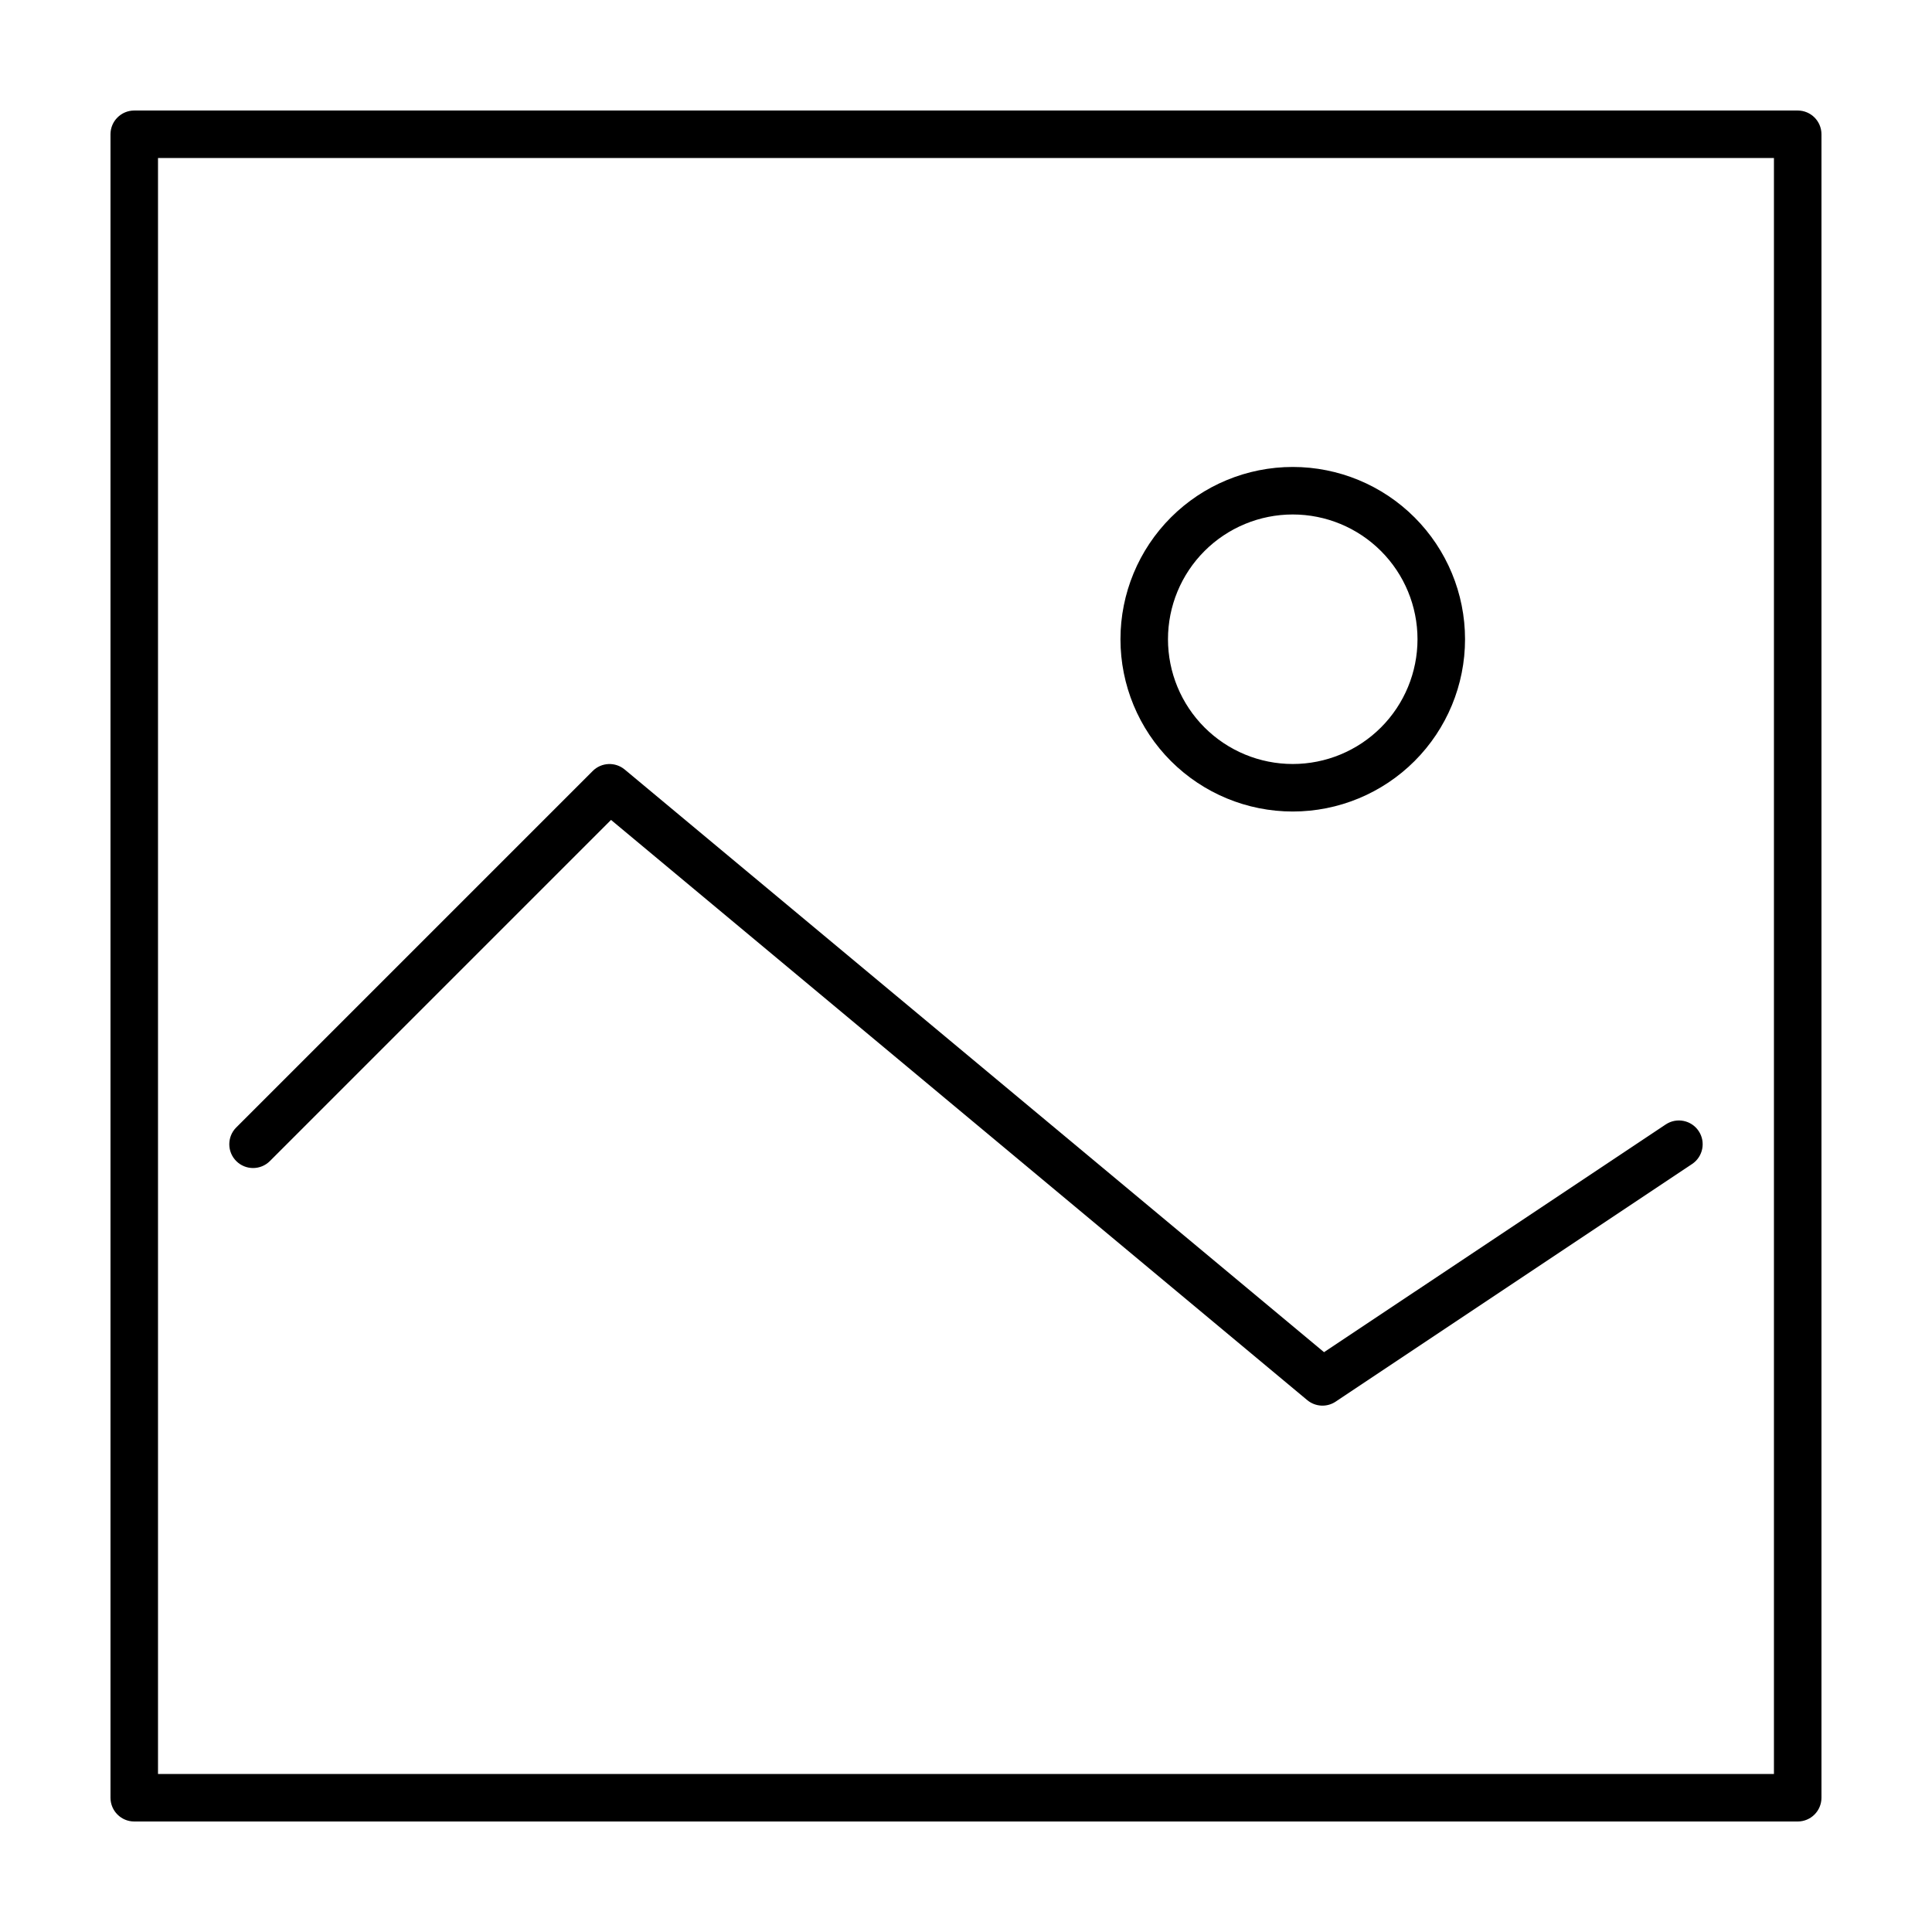
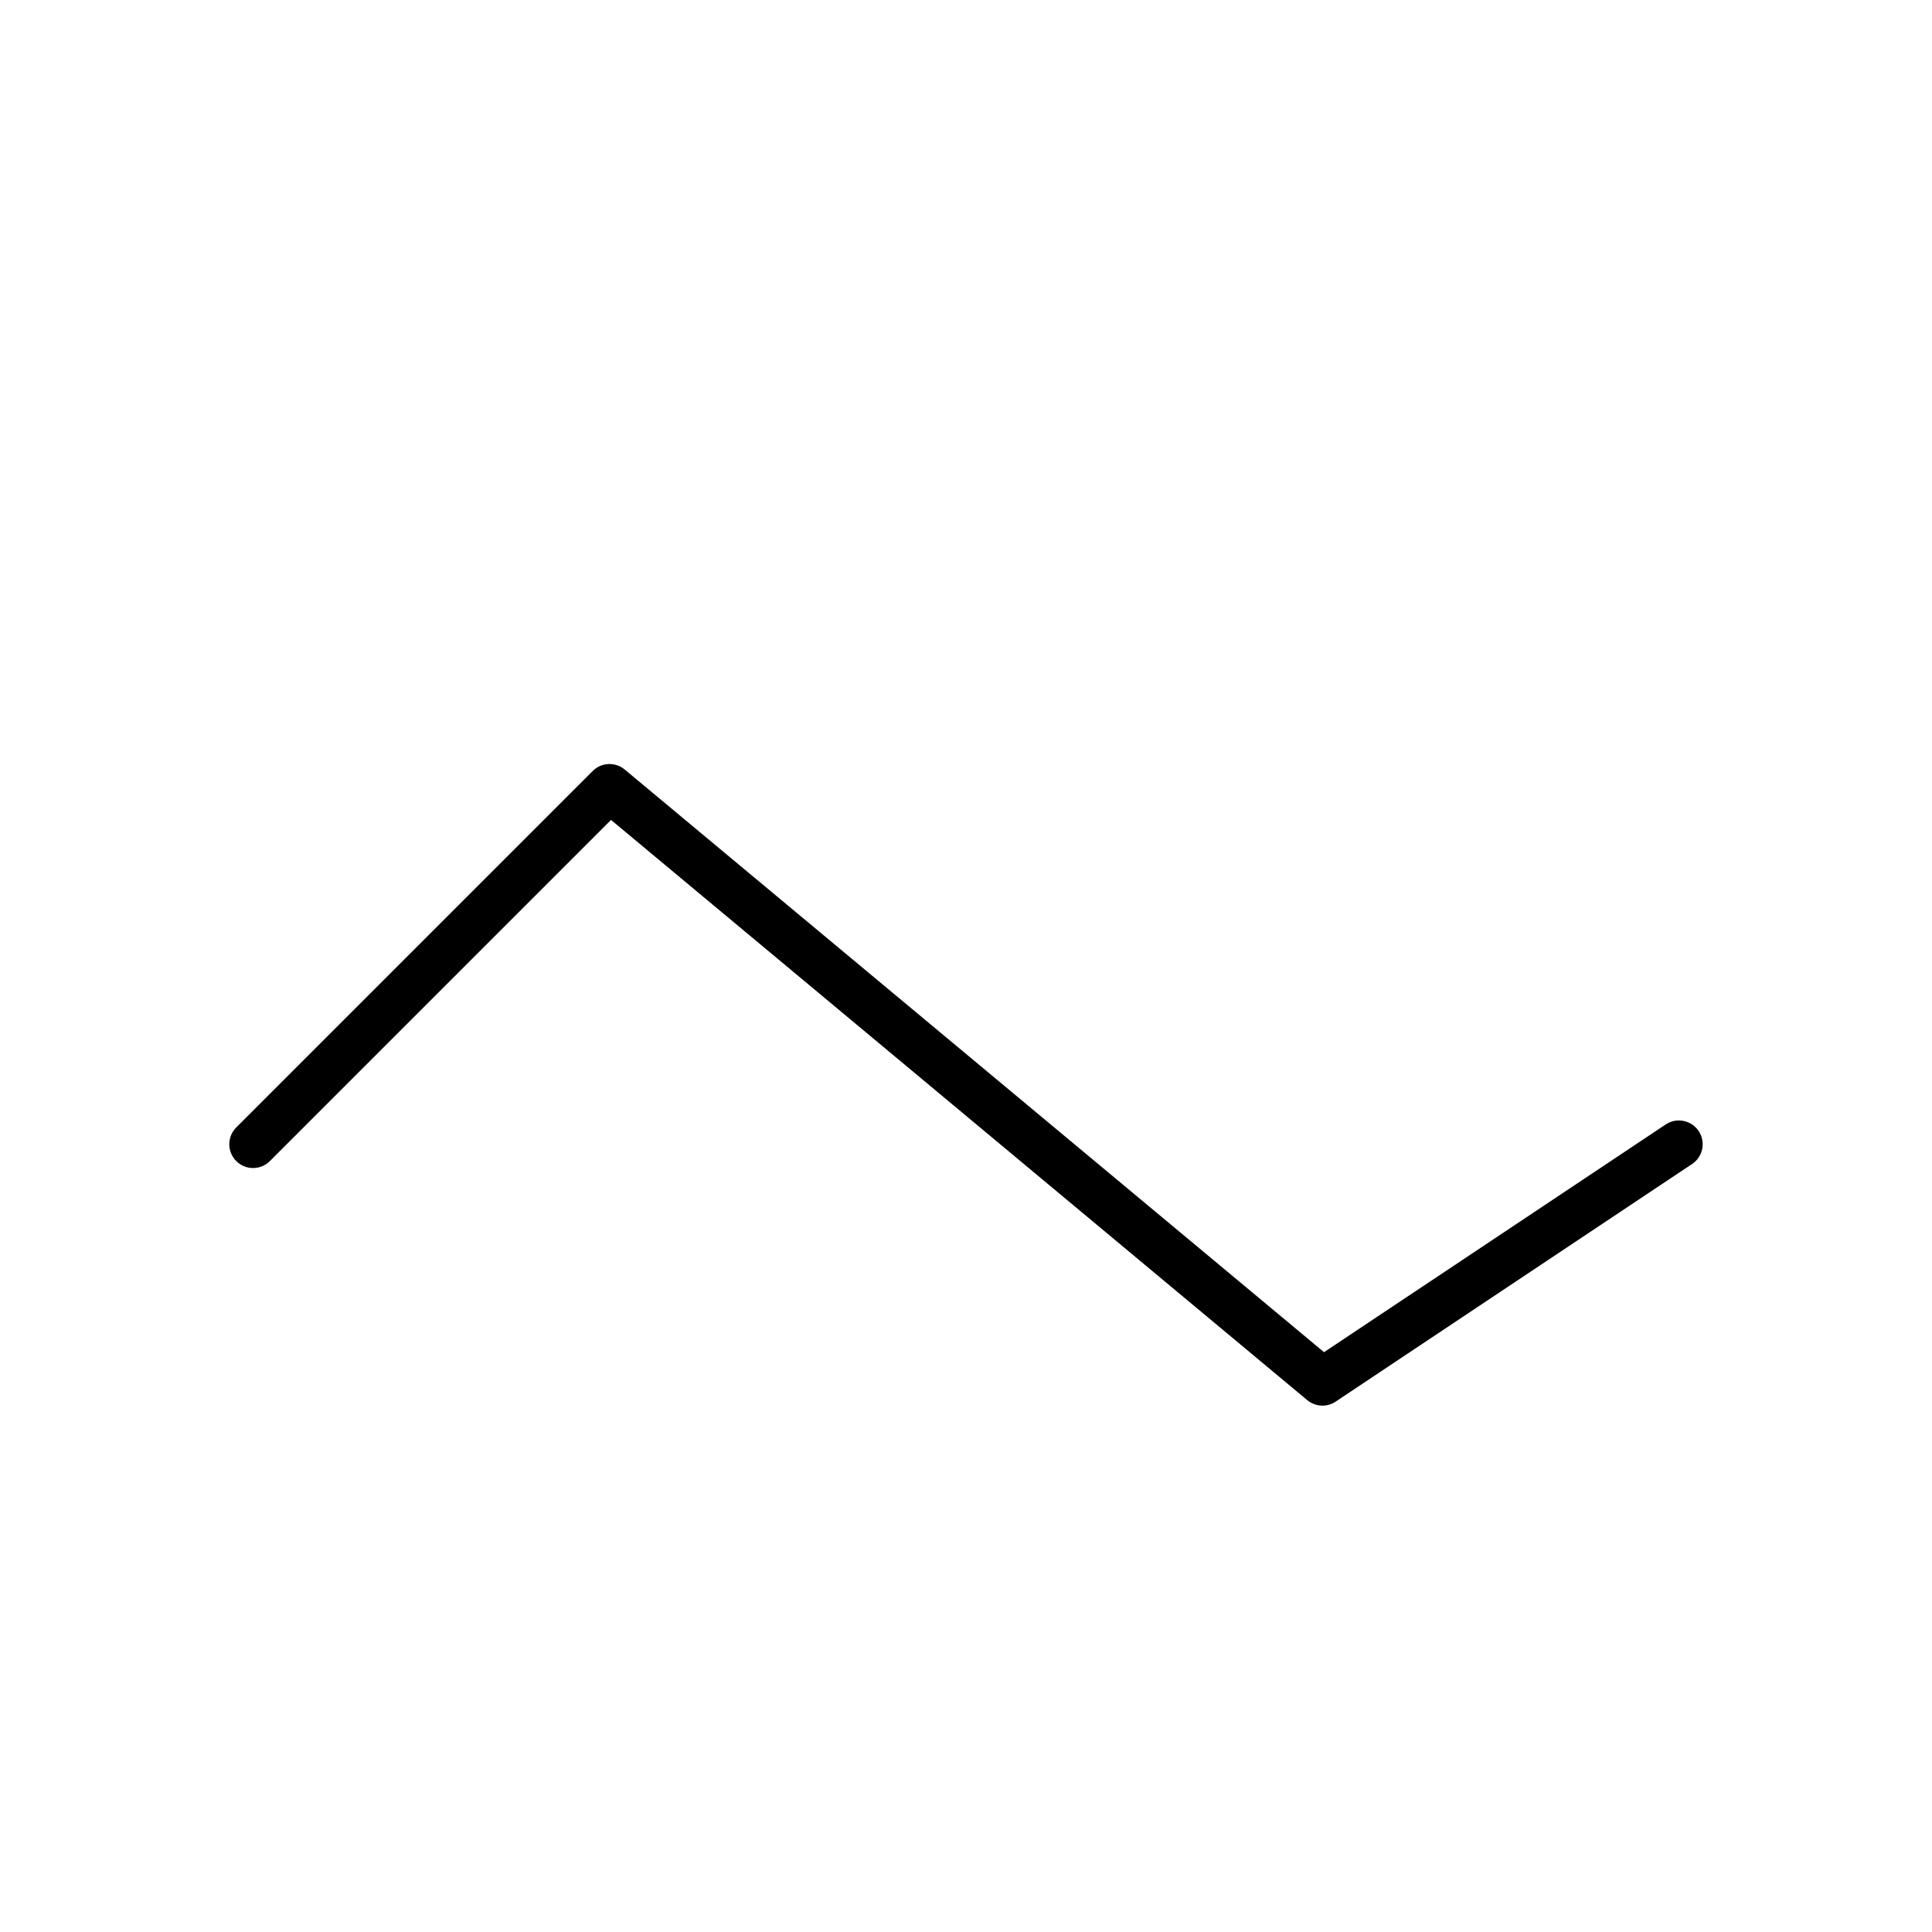
<svg xmlns="http://www.w3.org/2000/svg" fill="#000000" width="800px" height="800px" version="1.1" viewBox="144 144 512 512">
  <g fill-rule="evenodd">
-     <path d="m620.41 173.29h-440.83c-3.477 0-6.297 2.82-6.297 6.297v440.83c0 3.481 2.82 6.297 6.297 6.297h440.83c1.672 0 3.273-0.66 4.453-1.844 1.184-1.18 1.844-2.781 1.844-4.453v-440.83c0-3.477-2.816-6.297-6.297-6.297zm-6.297 440.83h-428.24v-428.24h428.24z" />
    <path d="m215.53 451.69 90.402-90.402 184.5 153.76v-0.004c2.141 1.789 5.203 1.957 7.523 0.41l94.465-62.977c2.894-1.93 3.68-5.84 1.746-8.738-1.93-2.894-5.84-3.676-8.734-1.746l-90.547 60.348-185.32-154.4c-2.504-2.09-6.184-1.926-8.488 0.379l-94.465 94.465v-0.004c-2.461 2.461-2.461 6.453 0 8.914 2.461 2.461 6.453 2.461 8.914 0z" />
-     <path d="m486.59 359.06c12.109 0 23.723-4.809 32.285-13.371s13.375-20.176 13.375-32.285-4.812-23.723-13.375-32.285-20.176-13.371-32.285-13.371-23.723 4.809-32.285 13.371-13.371 20.176-13.371 32.285 4.809 23.723 13.371 32.285 20.176 13.371 32.285 13.371zm0-78.719c8.77 0 17.18 3.484 23.379 9.684 6.199 6.199 9.684 14.609 9.684 23.379s-3.484 17.18-9.684 23.379c-6.199 6.199-14.609 9.684-23.379 9.684-8.77 0-17.176-3.484-23.379-9.684-6.199-6.199-9.684-14.609-9.684-23.379s3.484-17.18 9.684-23.379c6.203-6.199 14.609-9.684 23.379-9.684z" />
  </g>
</svg>